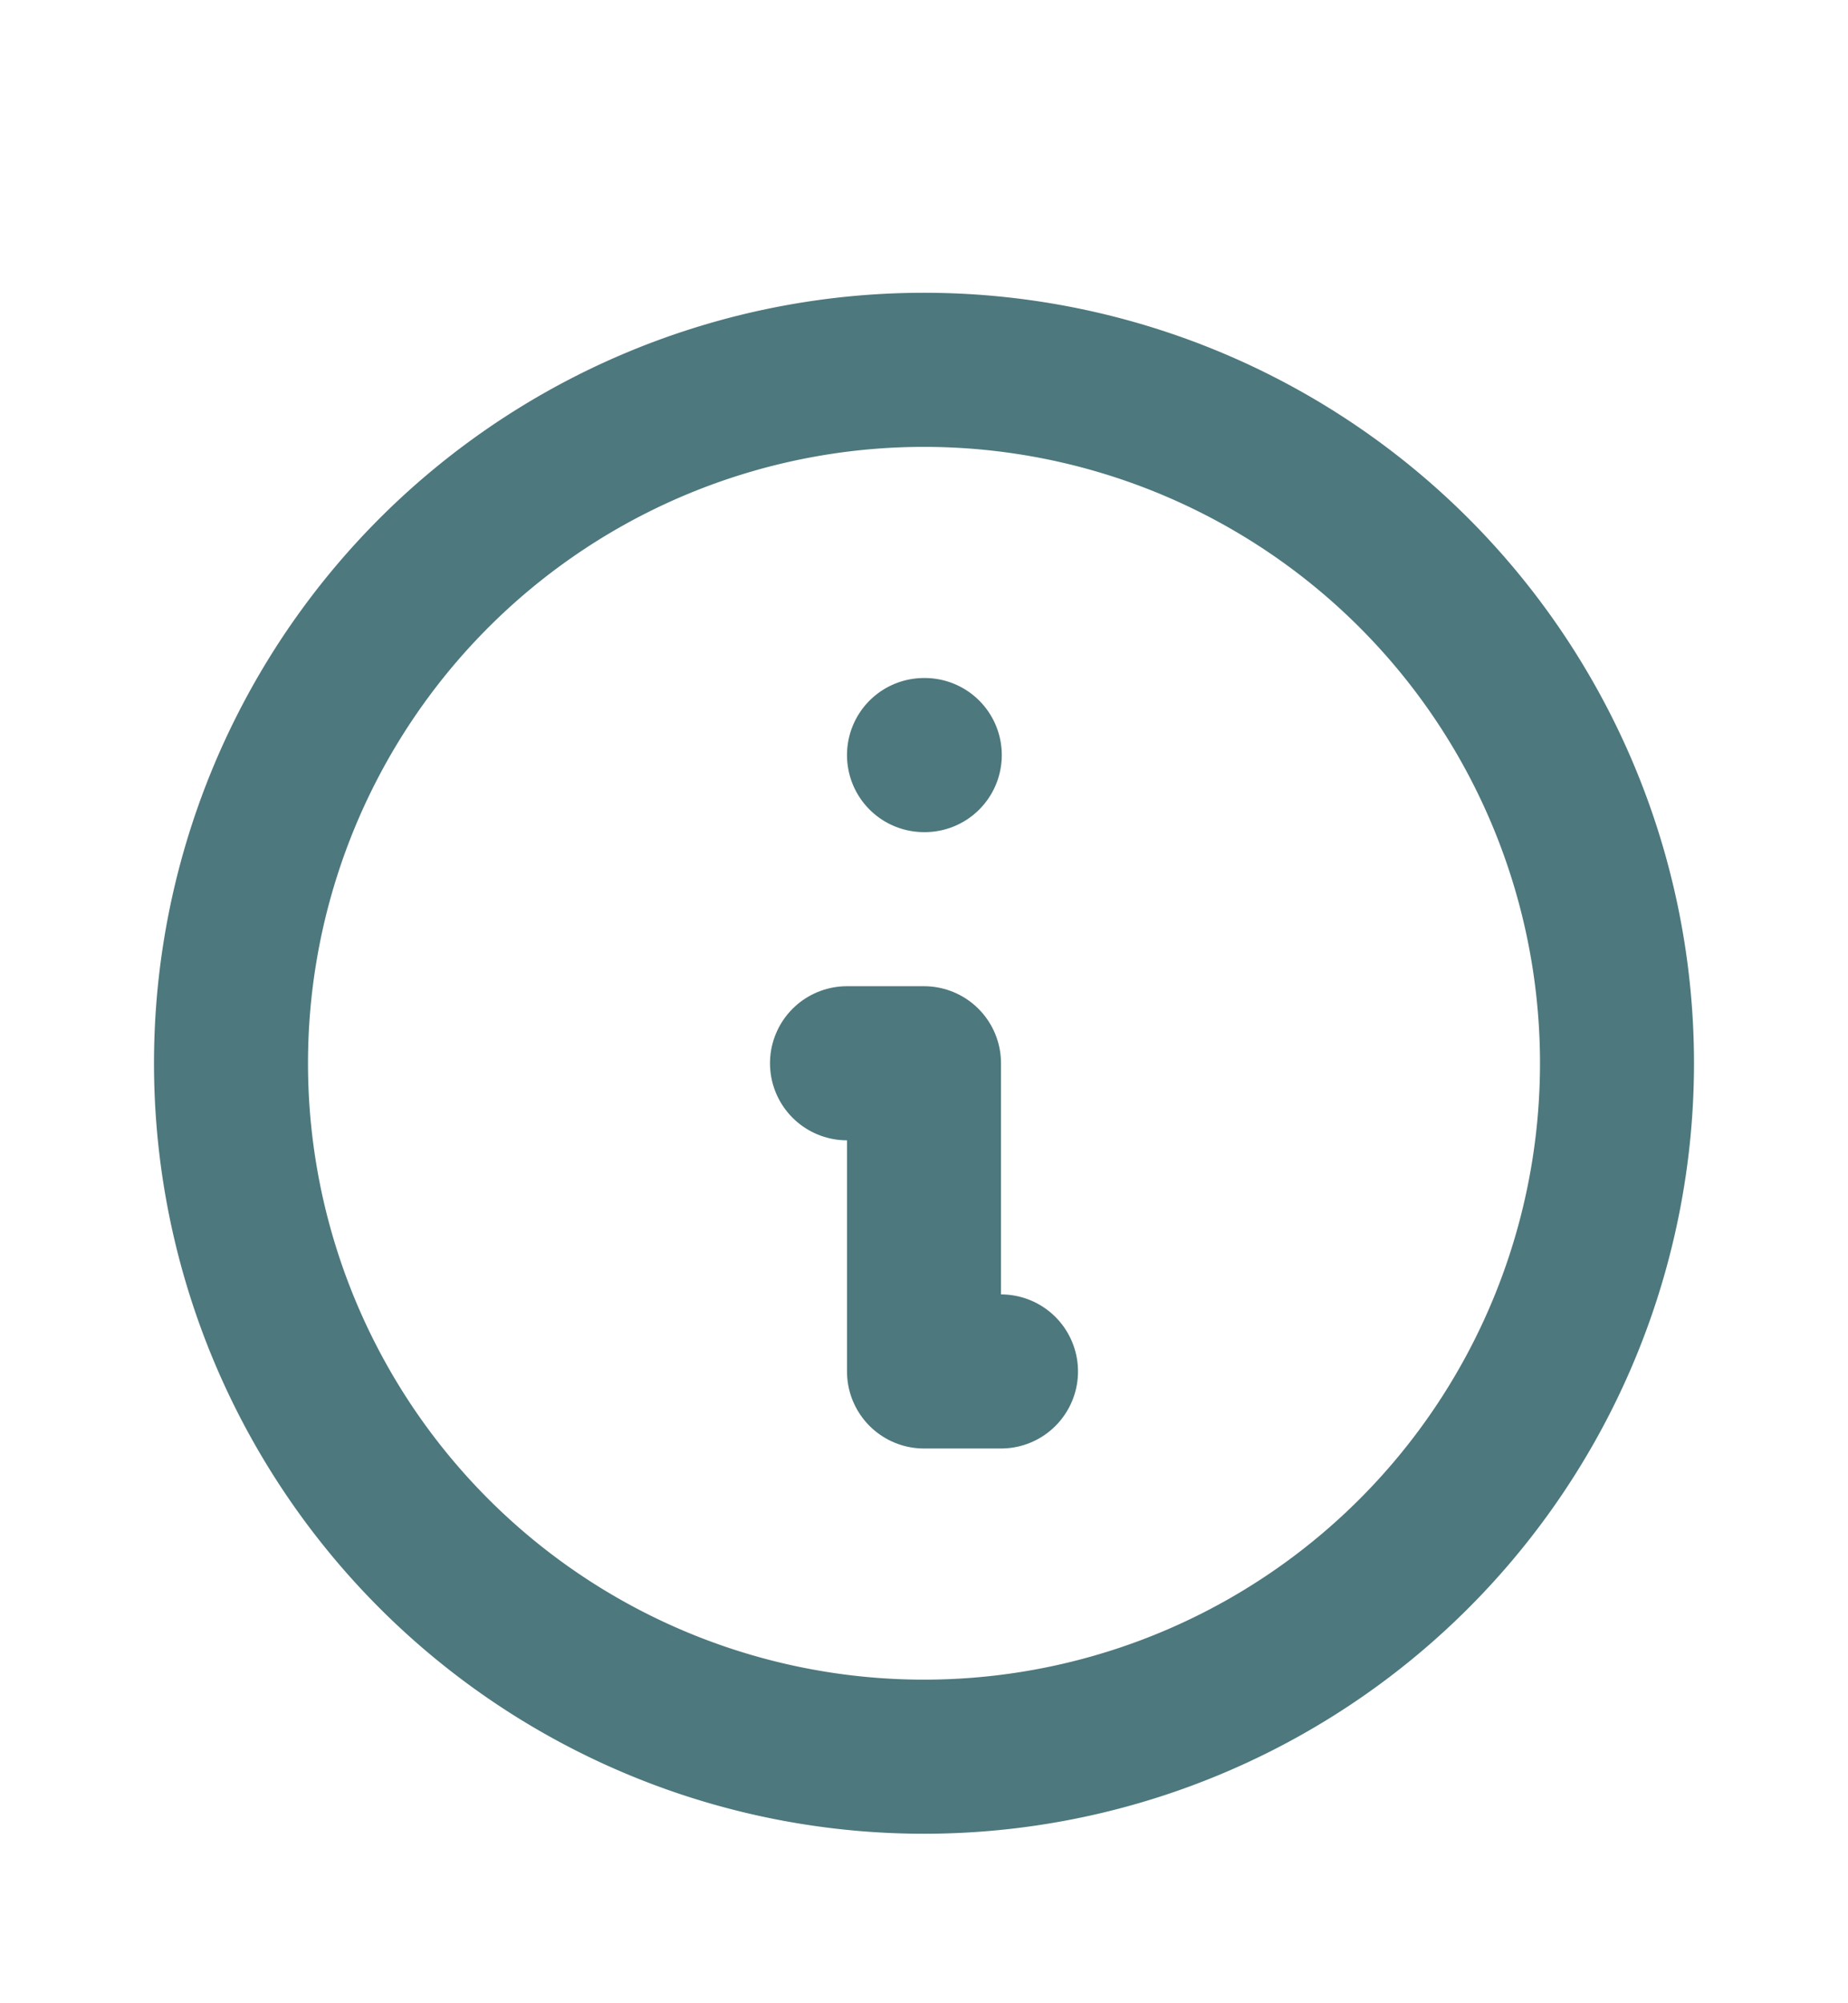
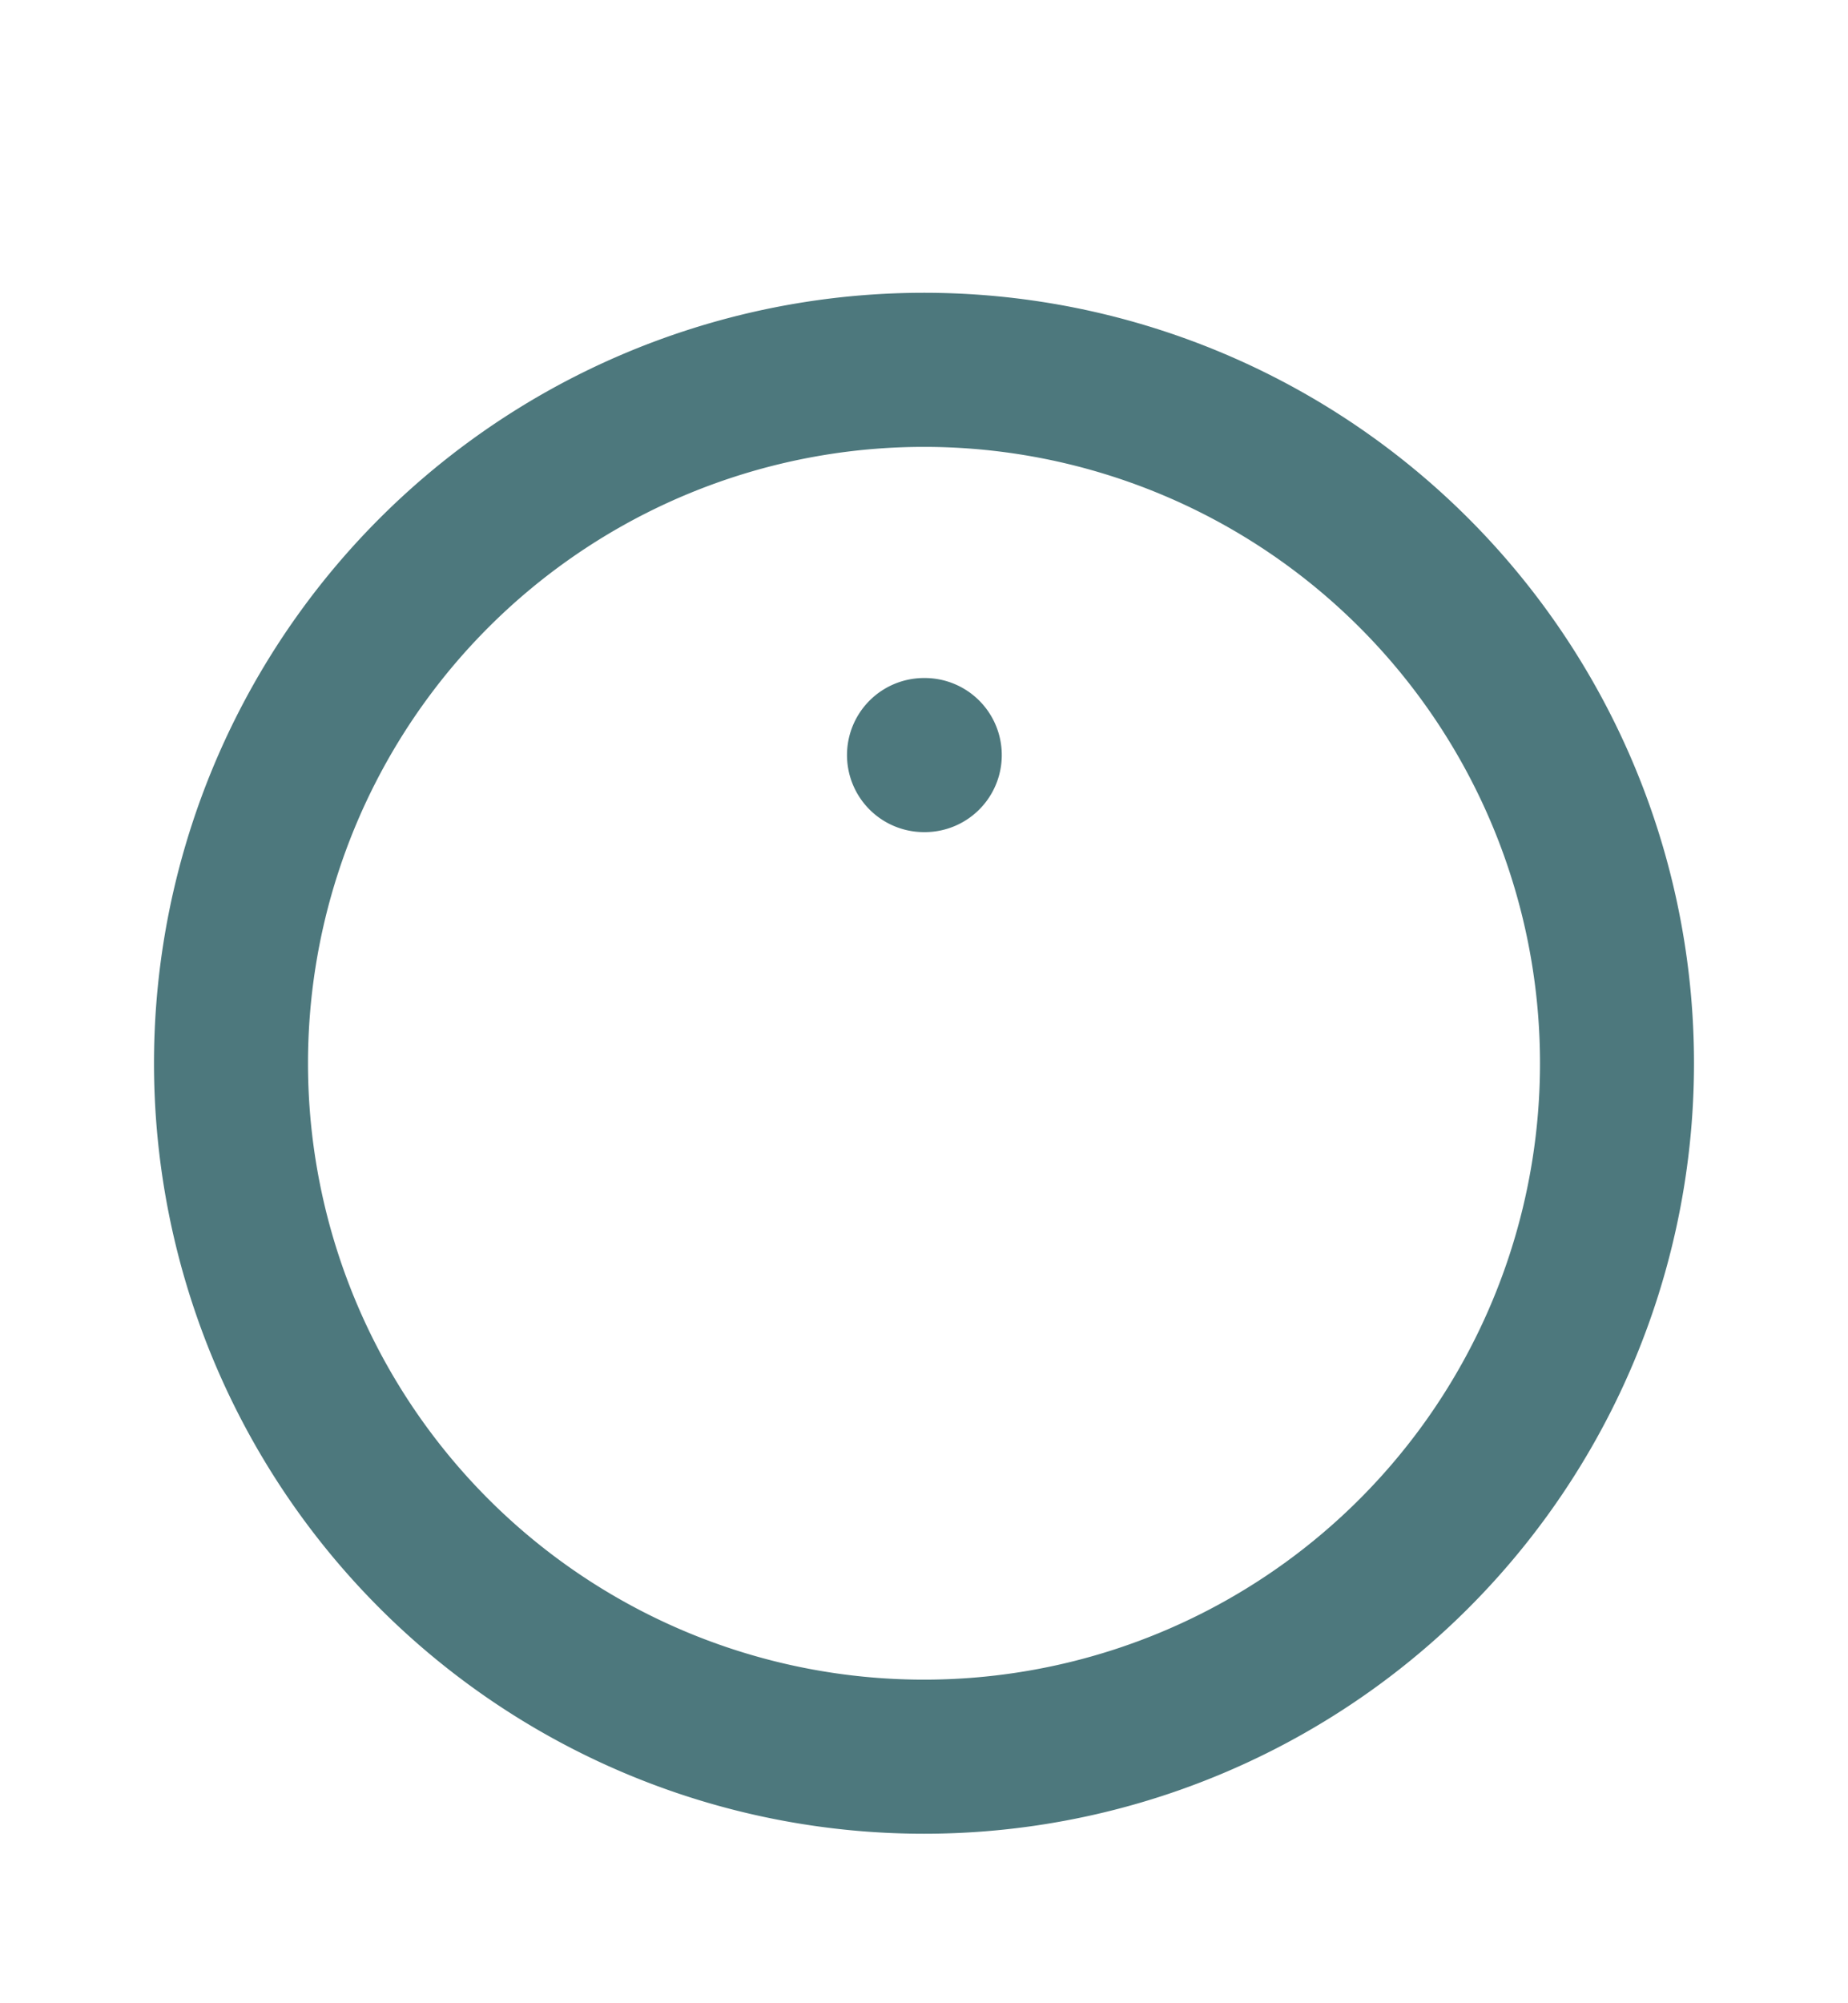
<svg xmlns="http://www.w3.org/2000/svg" width="12" height="13" fill="none" viewBox="0 0 12 13">
  <g stroke="#4D787D" stroke-linecap="round" stroke-linejoin="round" clip-path="url(#a)">
    <path d="M6 11.4a4.5 4.5 0 1 0 0-9 4.5 4.5 0 0 0 0 9M6 4.9h.005" />
-     <path d="M5.5 6.9H6v2h.5" />
  </g>
  <defs>
    <clipPath id="a">
      <path fill="#fff" d="M0 .9h12v12H0z" />
    </clipPath>
  </defs>
</svg>